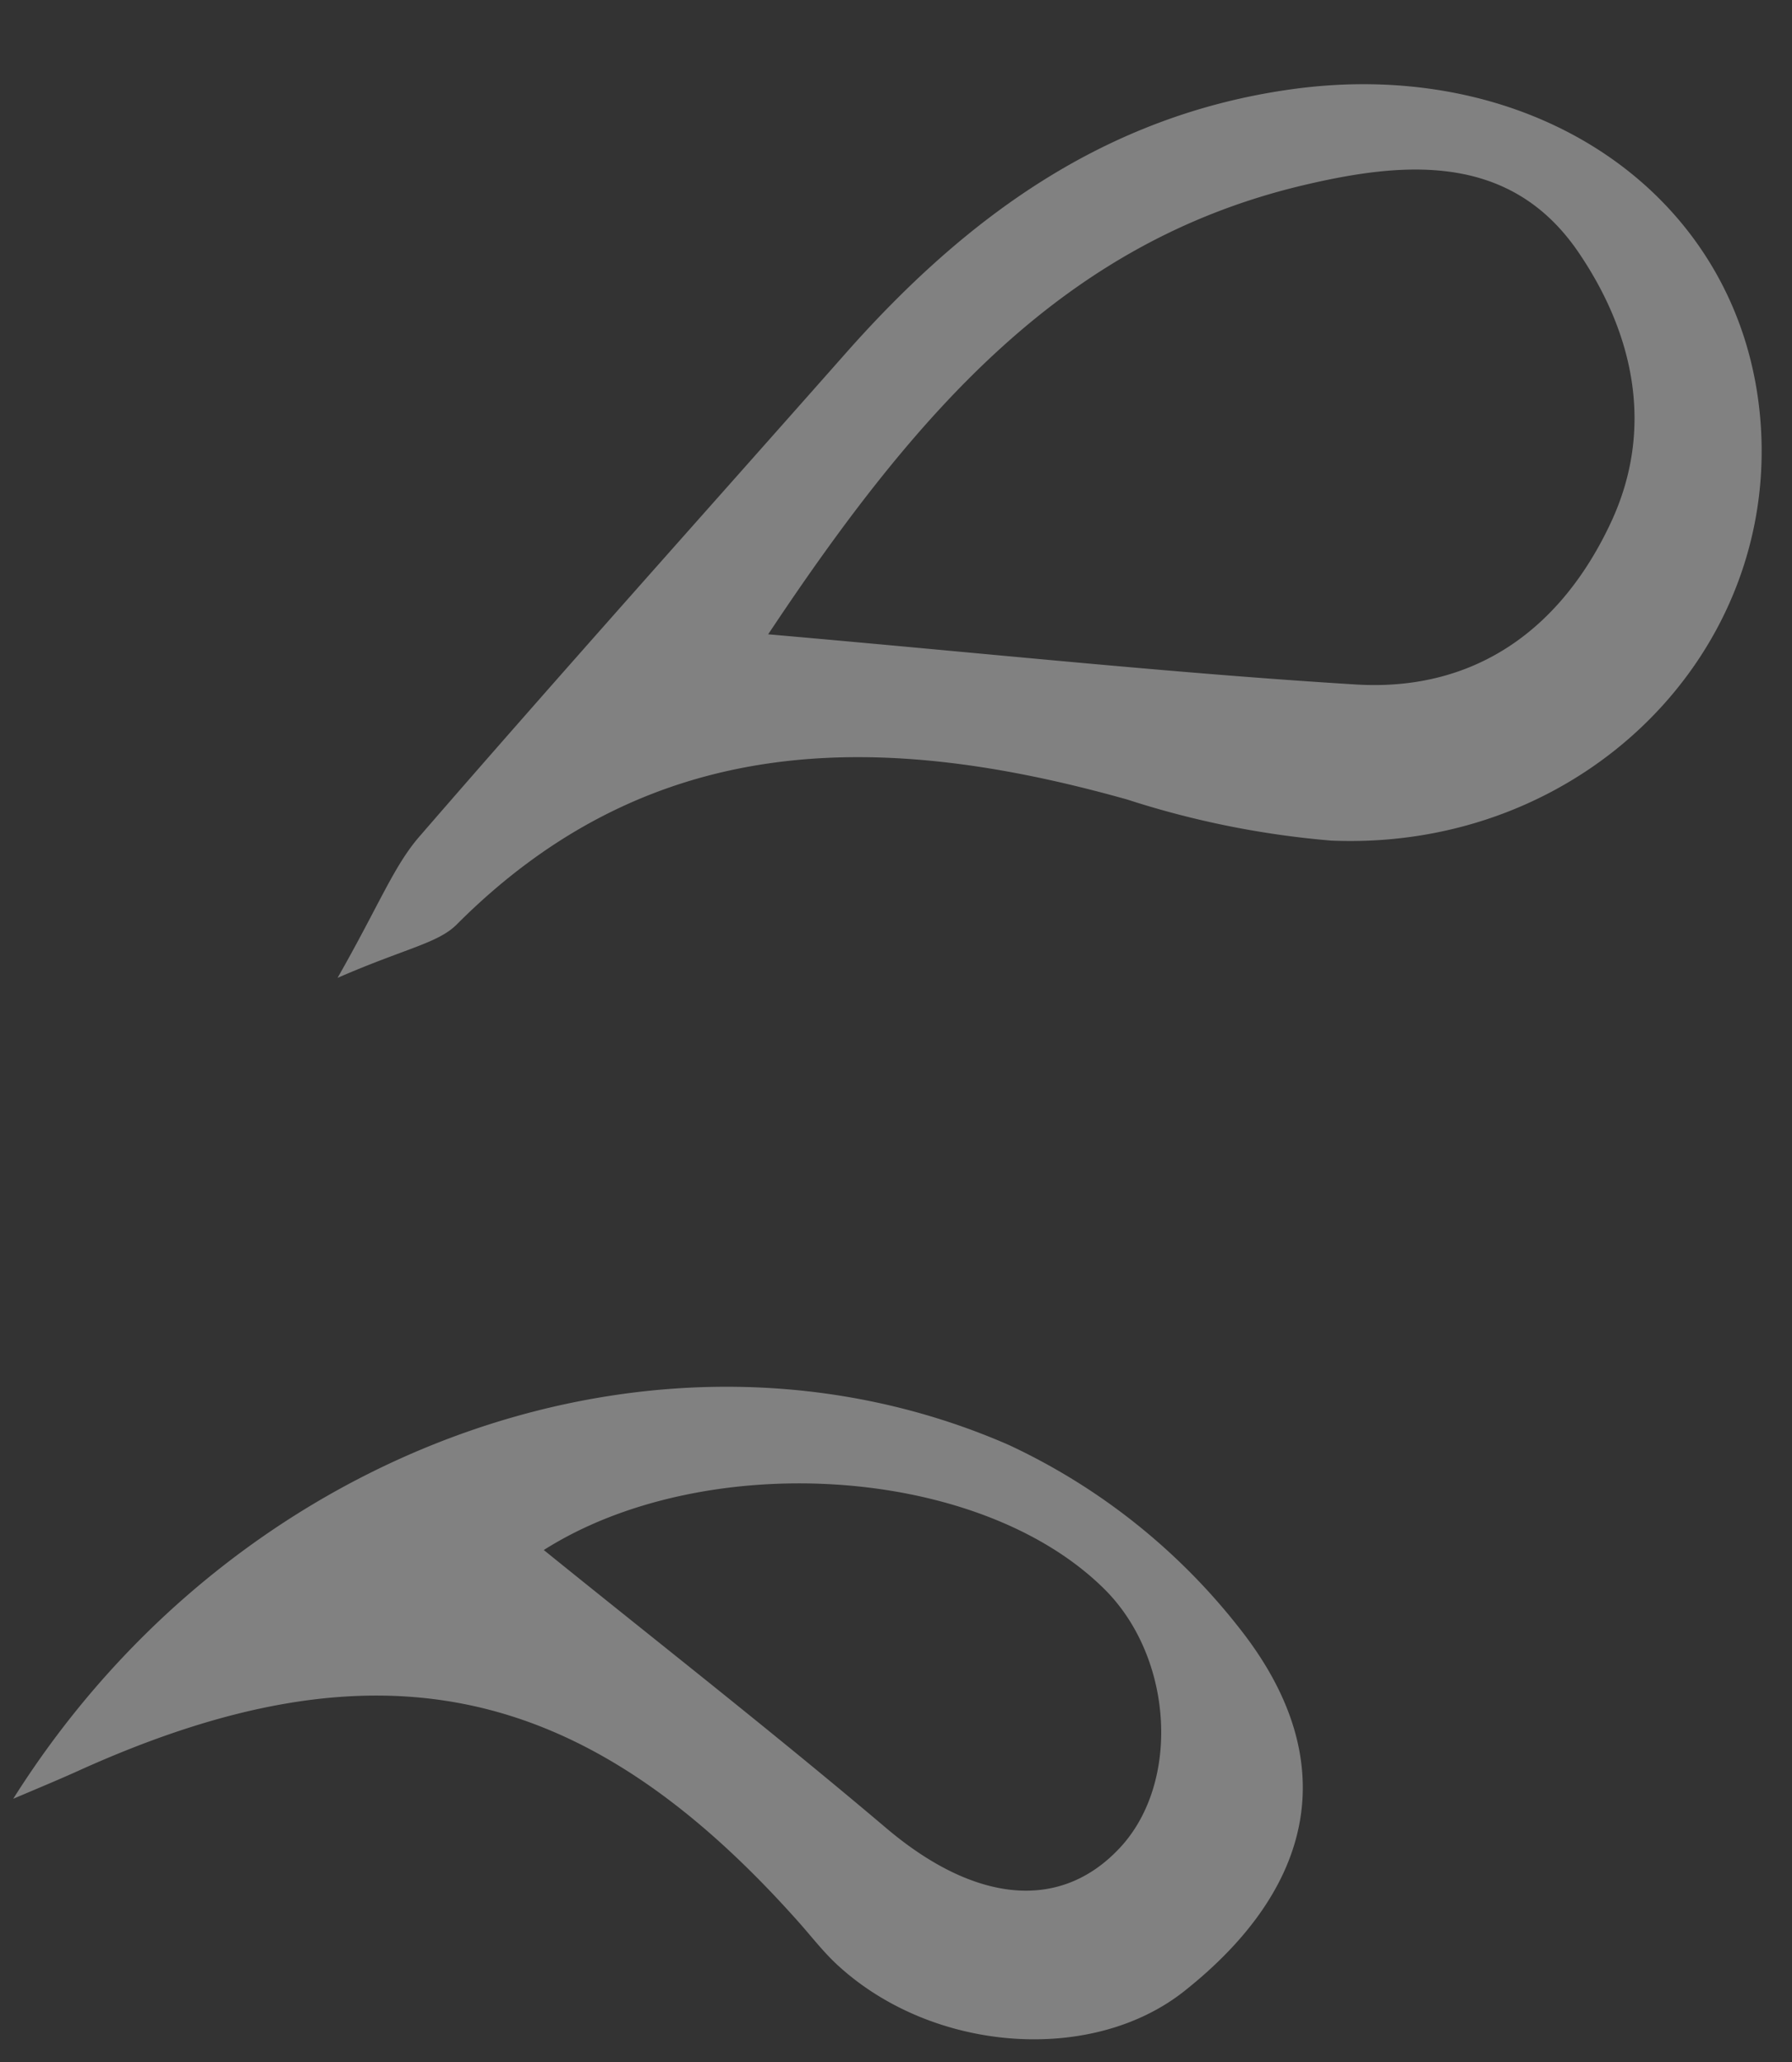
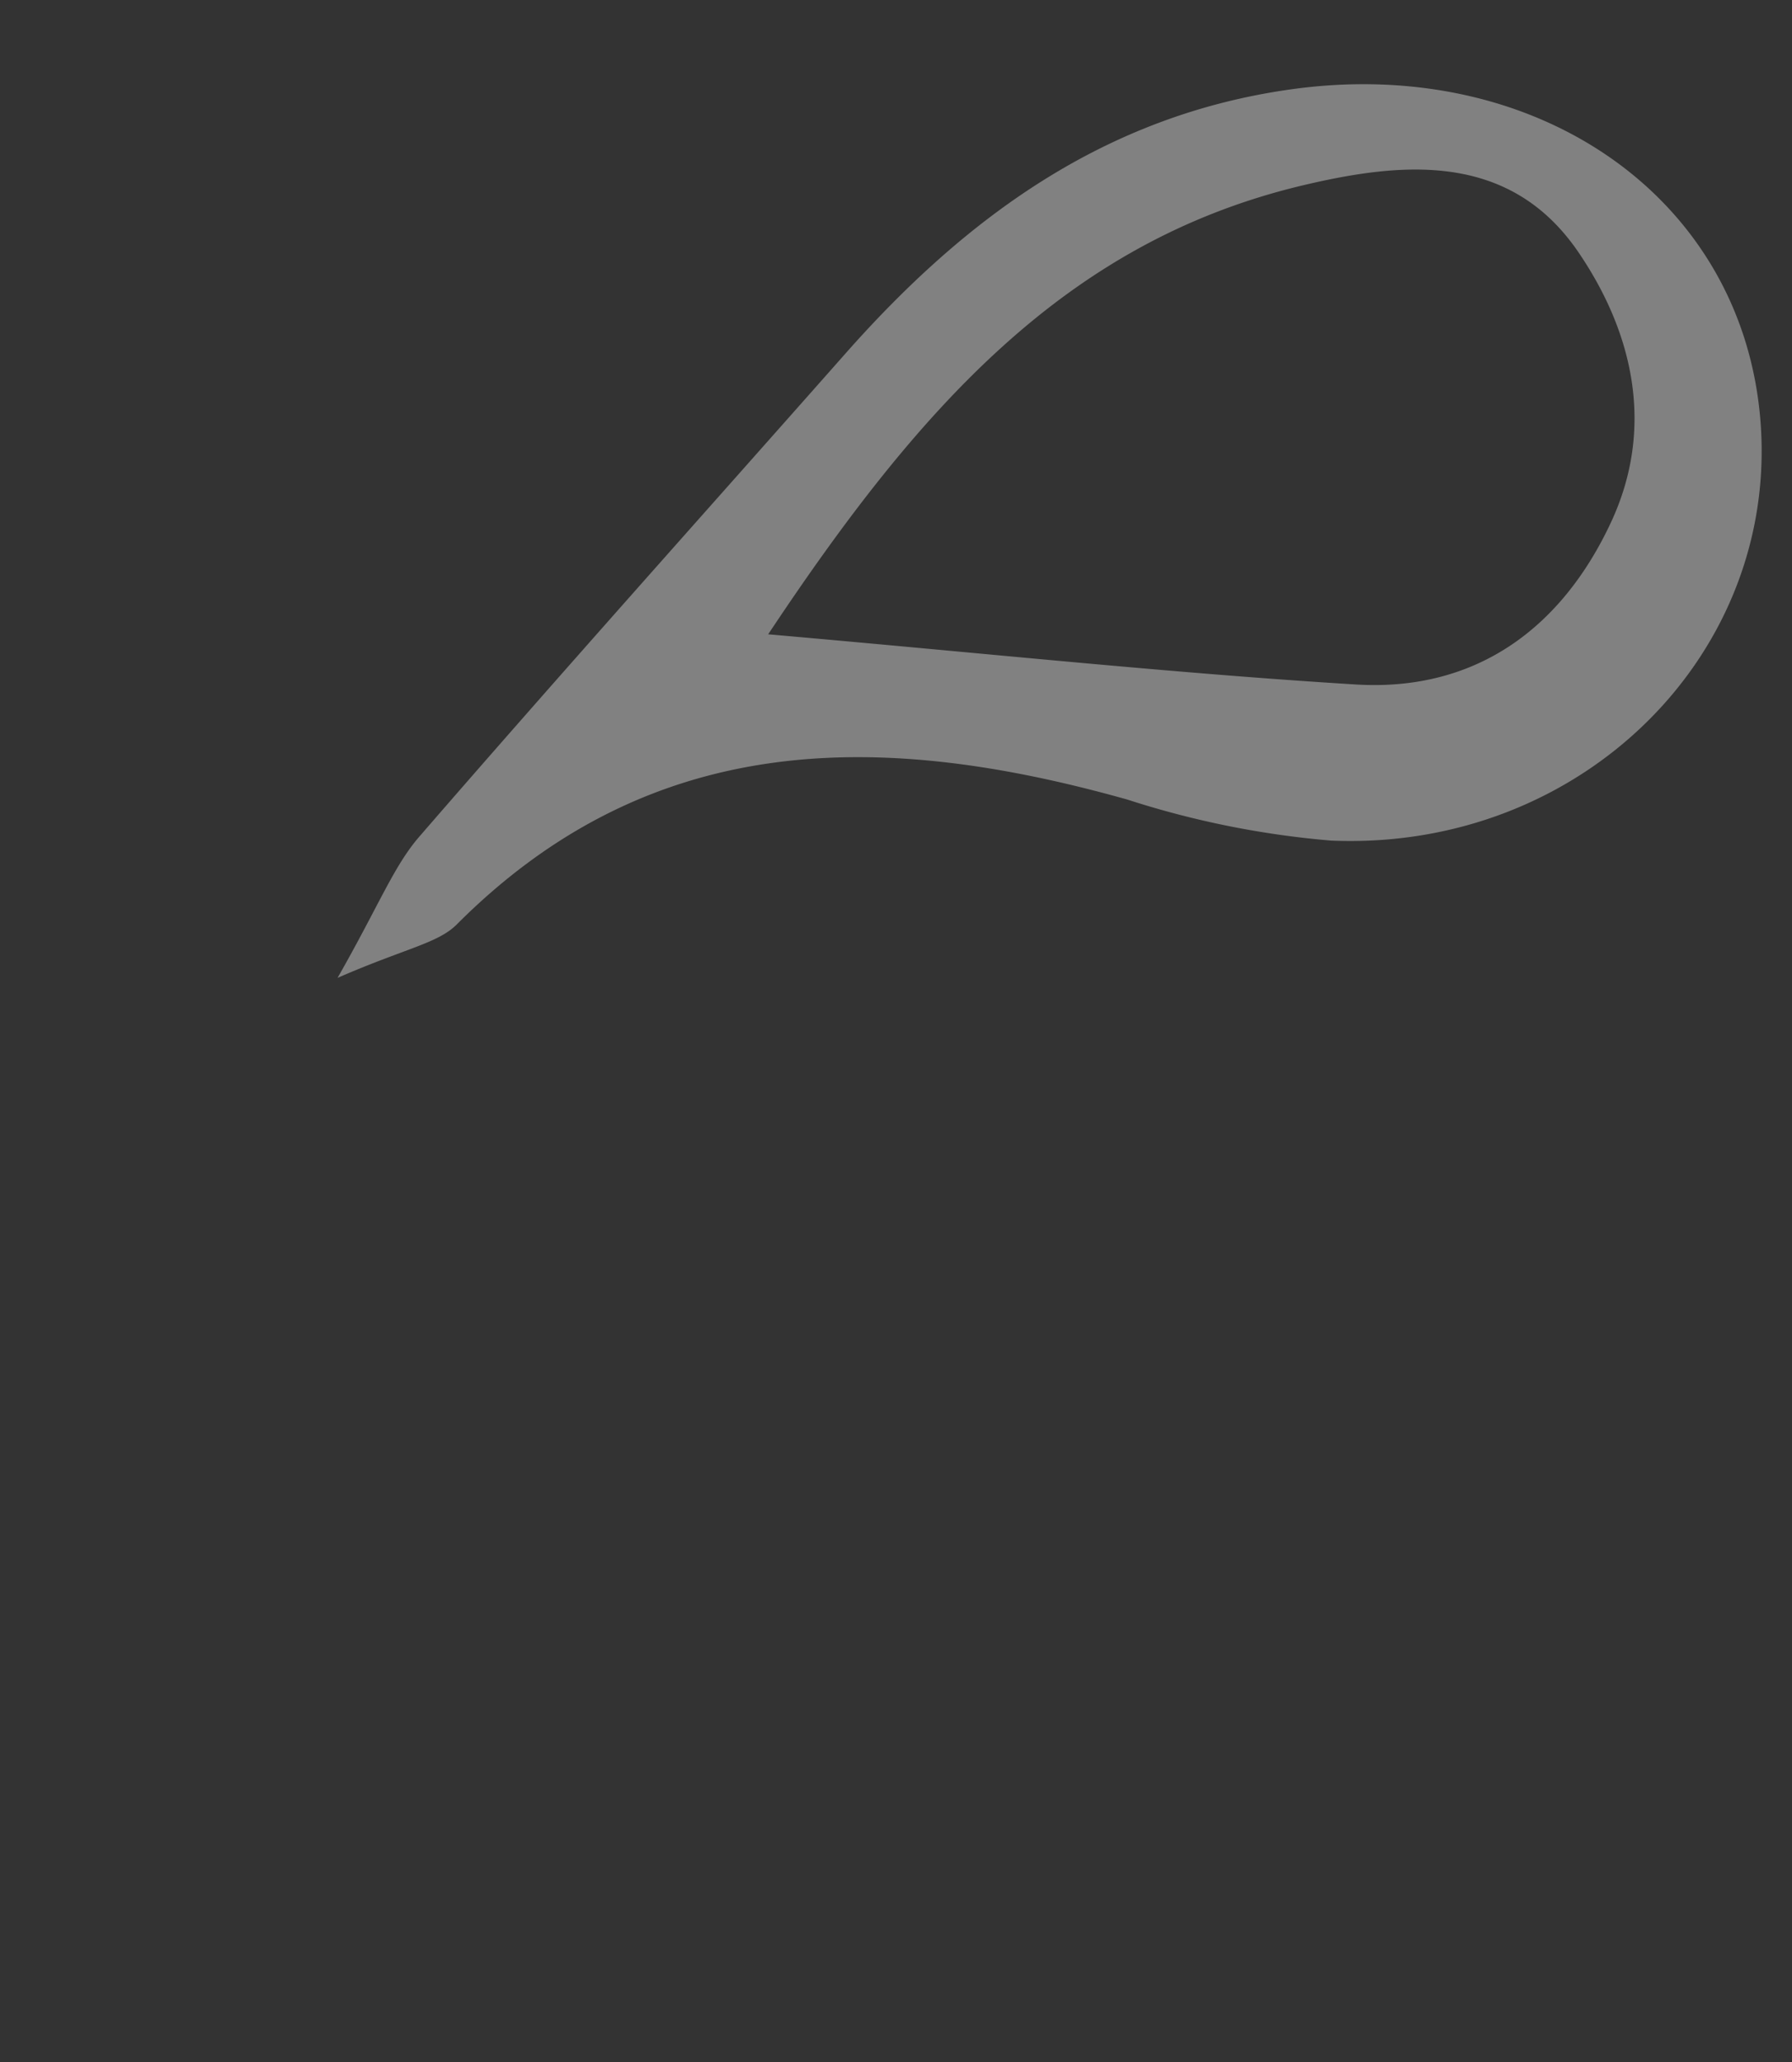
<svg xmlns="http://www.w3.org/2000/svg" width="102.394" height="117.752" viewBox="0 0 102.394 117.752">
  <rect x="0" y="0" width="102.394" height="117.752" fill="#333333" stroke="none" />
  <g id="Group_1773" data-name="Group 1773" transform="translate(533.927 -293.12) rotate(5)" opacity="0.383">
    <path id="Path_549" data-name="Path 549" d="M-472.4,392.488c2-4.35,2.641-6.634,3.948-8.438,7.192-9.929,14.553-19.735,21.843-29.593,6.171-8.346,13.575-14.86,24.087-17.271,13.75-3.154,26.089,3.85,28.308,16.327,2.358,13.258-7.944,25.567-22.306,26.218a51.787,51.787,0,0,1-11.8-1.317c-14.278-2.7-27.406-1.684-37.565,10.446C-466.86,390.022-468.688,390.468-472.4,392.488Zm22.8-21.689c12.842,0,23.278.2,33.7-.072,6.87-.18,11.439-4.23,13.72-10.5,2.024-5.56.352-10.854-3.2-15.2-4.395-5.369-10.41-4.289-16.01-2.435C-434.564,346.961-442.126,357.1-449.6,370.8Z" transform="translate(-9.866 0)" fill="#fff" />
-     <path id="Path_550" data-name="Path 550" d="M-496.643,493.809c11.016-21.415,34.646-31.887,54.876-25.1a36.046,36.046,0,0,1,14.1,9.316c6.546,6.961,5.586,14.336-1.367,20.9-4.914,4.638-14.05,4.748-19.895.209-.85-.66-1.589-1.465-2.374-2.207-13.473-12.723-25.493-14.177-41.736-5.056C-494.229,492.54-495.442,493.165-496.643,493.809Zm28.963-16.795c6.856,4.617,13.965,9.23,20.88,14.116,5.366,3.792,10.295,3.936,13.406-.058,3.13-4.02,2.077-11.085-2.181-14.628C-443.381,469.95-459.1,470.452-467.68,477.014Z" transform="translate(0 -53.003)" fill="#fff" />
  </g>
</svg>